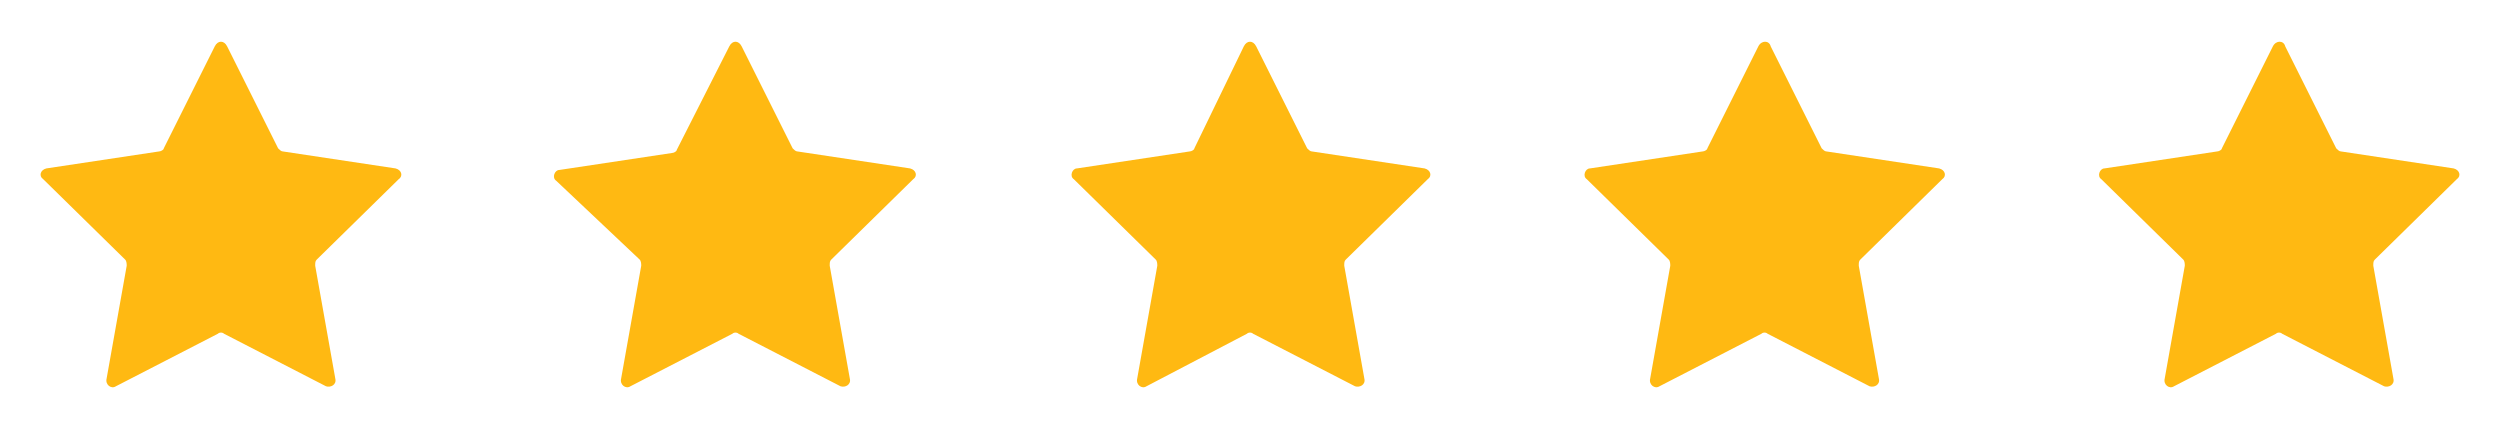
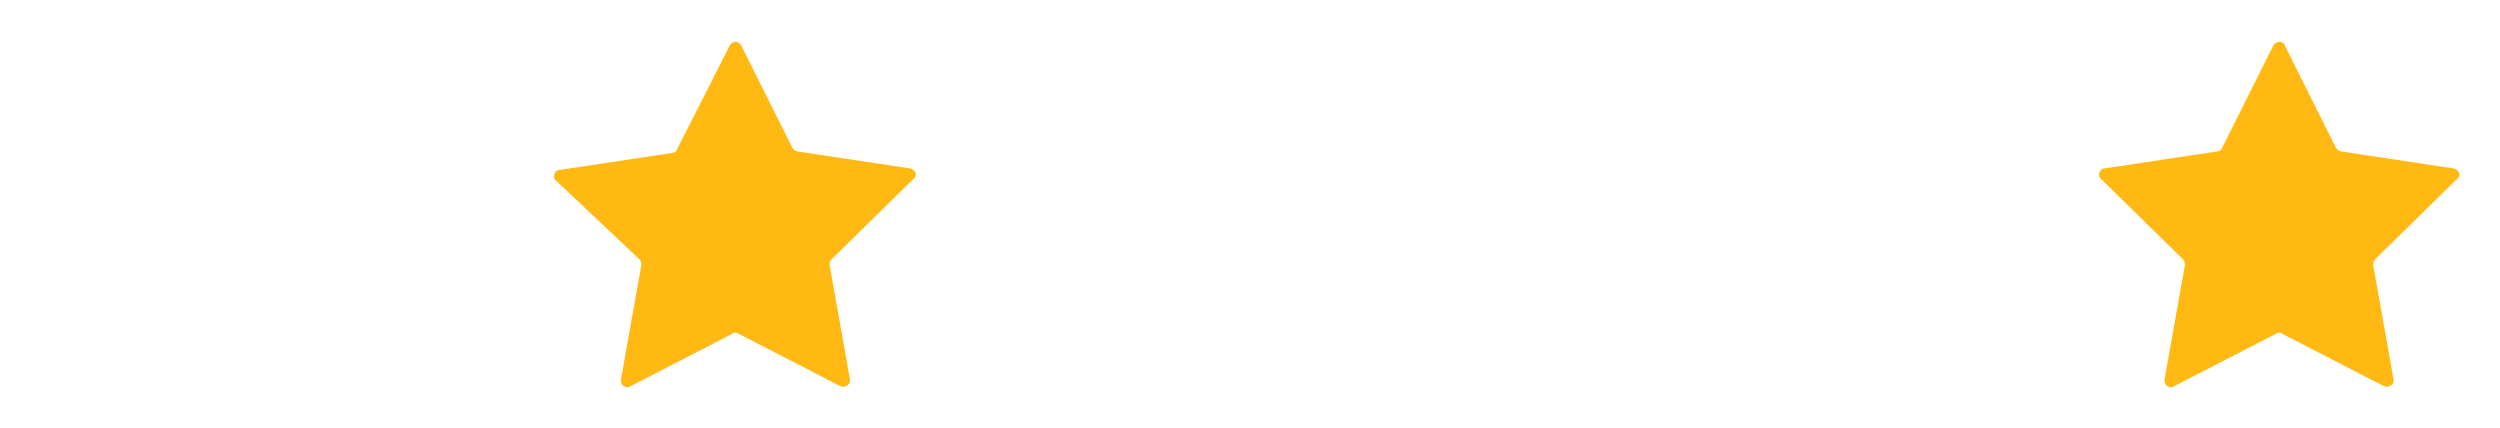
<svg xmlns="http://www.w3.org/2000/svg" id="Calque_1" x="0px" y="0px" viewBox="0 0 161.8 27.7" style="enable-background:new 0 0 161.8 27.7;" xml:space="preserve">
  <style type="text/css">	.st0{fill:#FFB912;}</style>
  <path class="st0" d="M48,3l3.3,6.6c0.1,0.1,0.2,0.2,0.3,0.2l7.3,1.1c0.4,0.1,0.5,0.5,0.2,0.7l-5.3,5.2c-0.1,0.1-0.1,0.2-0.1,0.4 l1.3,7.3c0.1,0.4-0.3,0.6-0.6,0.5l-6.6-3.4c-0.1-0.1-0.3-0.1-0.4,0L40.8,25c-0.3,0.2-0.7-0.1-0.6-0.5l1.3-7.3c0-0.1,0-0.3-0.1-0.4 L36,11.7c-0.3-0.2-0.1-0.7,0.2-0.7l7.3-1.1c0.1,0,0.3-0.1,0.3-0.2L47.2,3C47.4,2.6,47.8,2.6,48,3z" />
-   <path class="st0" d="M81.3,3l3.3,6.6c0.1,0.1,0.2,0.2,0.3,0.2l7.3,1.1c0.4,0.1,0.5,0.5,0.2,0.7l-5.3,5.2c-0.1,0.1-0.1,0.2-0.1,0.4 l1.3,7.3c0.1,0.4-0.3,0.6-0.6,0.5l-6.6-3.4c-0.1-0.1-0.3-0.1-0.4,0L74.2,25c-0.3,0.2-0.7-0.1-0.6-0.5l1.3-7.3c0-0.1,0-0.3-0.1-0.4 l-5.3-5.2c-0.3-0.2-0.1-0.7,0.2-0.7l7.3-1.1c0.1,0,0.3-0.1,0.3-0.2L80.5,3C80.7,2.6,81.1,2.6,81.3,3z" />
-   <path class="st0" d="M114.6,3l3.3,6.6c0.1,0.1,0.2,0.2,0.3,0.2l7.3,1.1c0.4,0.1,0.5,0.5,0.2,0.7l-5.3,5.2c-0.1,0.1-0.1,0.2-0.1,0.4 l1.3,7.3c0.1,0.4-0.3,0.6-0.6,0.5l-6.6-3.4c-0.1-0.1-0.3-0.1-0.4,0l-6.6,3.4c-0.3,0.2-0.7-0.1-0.6-0.5l1.3-7.3c0-0.1,0-0.3-0.1-0.4 l-5.3-5.2c-0.3-0.2-0.1-0.7,0.2-0.7l7.3-1.1c0.1,0,0.3-0.1,0.3-0.2l3.3-6.6C114,2.6,114.5,2.6,114.6,3z" />
  <path class="st0" d="M147.9,3l3.3,6.6c0.1,0.1,0.2,0.2,0.3,0.2l7.3,1.1c0.4,0.1,0.5,0.5,0.2,0.7l-5.3,5.2c-0.1,0.1-0.1,0.2-0.1,0.4 l1.3,7.3c0.1,0.4-0.3,0.6-0.6,0.5l-6.6-3.4c-0.1-0.1-0.3-0.1-0.4,0l-6.6,3.4c-0.3,0.2-0.7-0.1-0.6-0.5l1.3-7.3c0-0.1,0-0.3-0.1-0.4 l-5.3-5.2c-0.3-0.2-0.1-0.7,0.2-0.7l7.3-1.1c0.1,0,0.3-0.1,0.3-0.2l3.3-6.6C147.3,2.6,147.8,2.6,147.9,3z" />
-   <path class="st0" d="M14.7,3L18,9.6c0.1,0.1,0.2,0.2,0.3,0.2l7.3,1.1c0.4,0.1,0.5,0.5,0.2,0.7l-5.3,5.2c-0.1,0.1-0.1,0.2-0.1,0.4 l1.3,7.3c0.1,0.4-0.3,0.6-0.6,0.5l-6.6-3.4c-0.1-0.1-0.3-0.1-0.4,0L7.5,25c-0.3,0.2-0.7-0.1-0.6-0.5l1.3-7.3c0-0.1,0-0.3-0.1-0.4 l-5.3-5.2C2.5,11.4,2.6,11,3,10.9l7.3-1.1c0.1,0,0.3-0.1,0.3-0.2L13.9,3C14.1,2.6,14.5,2.6,14.7,3z" />
</svg>